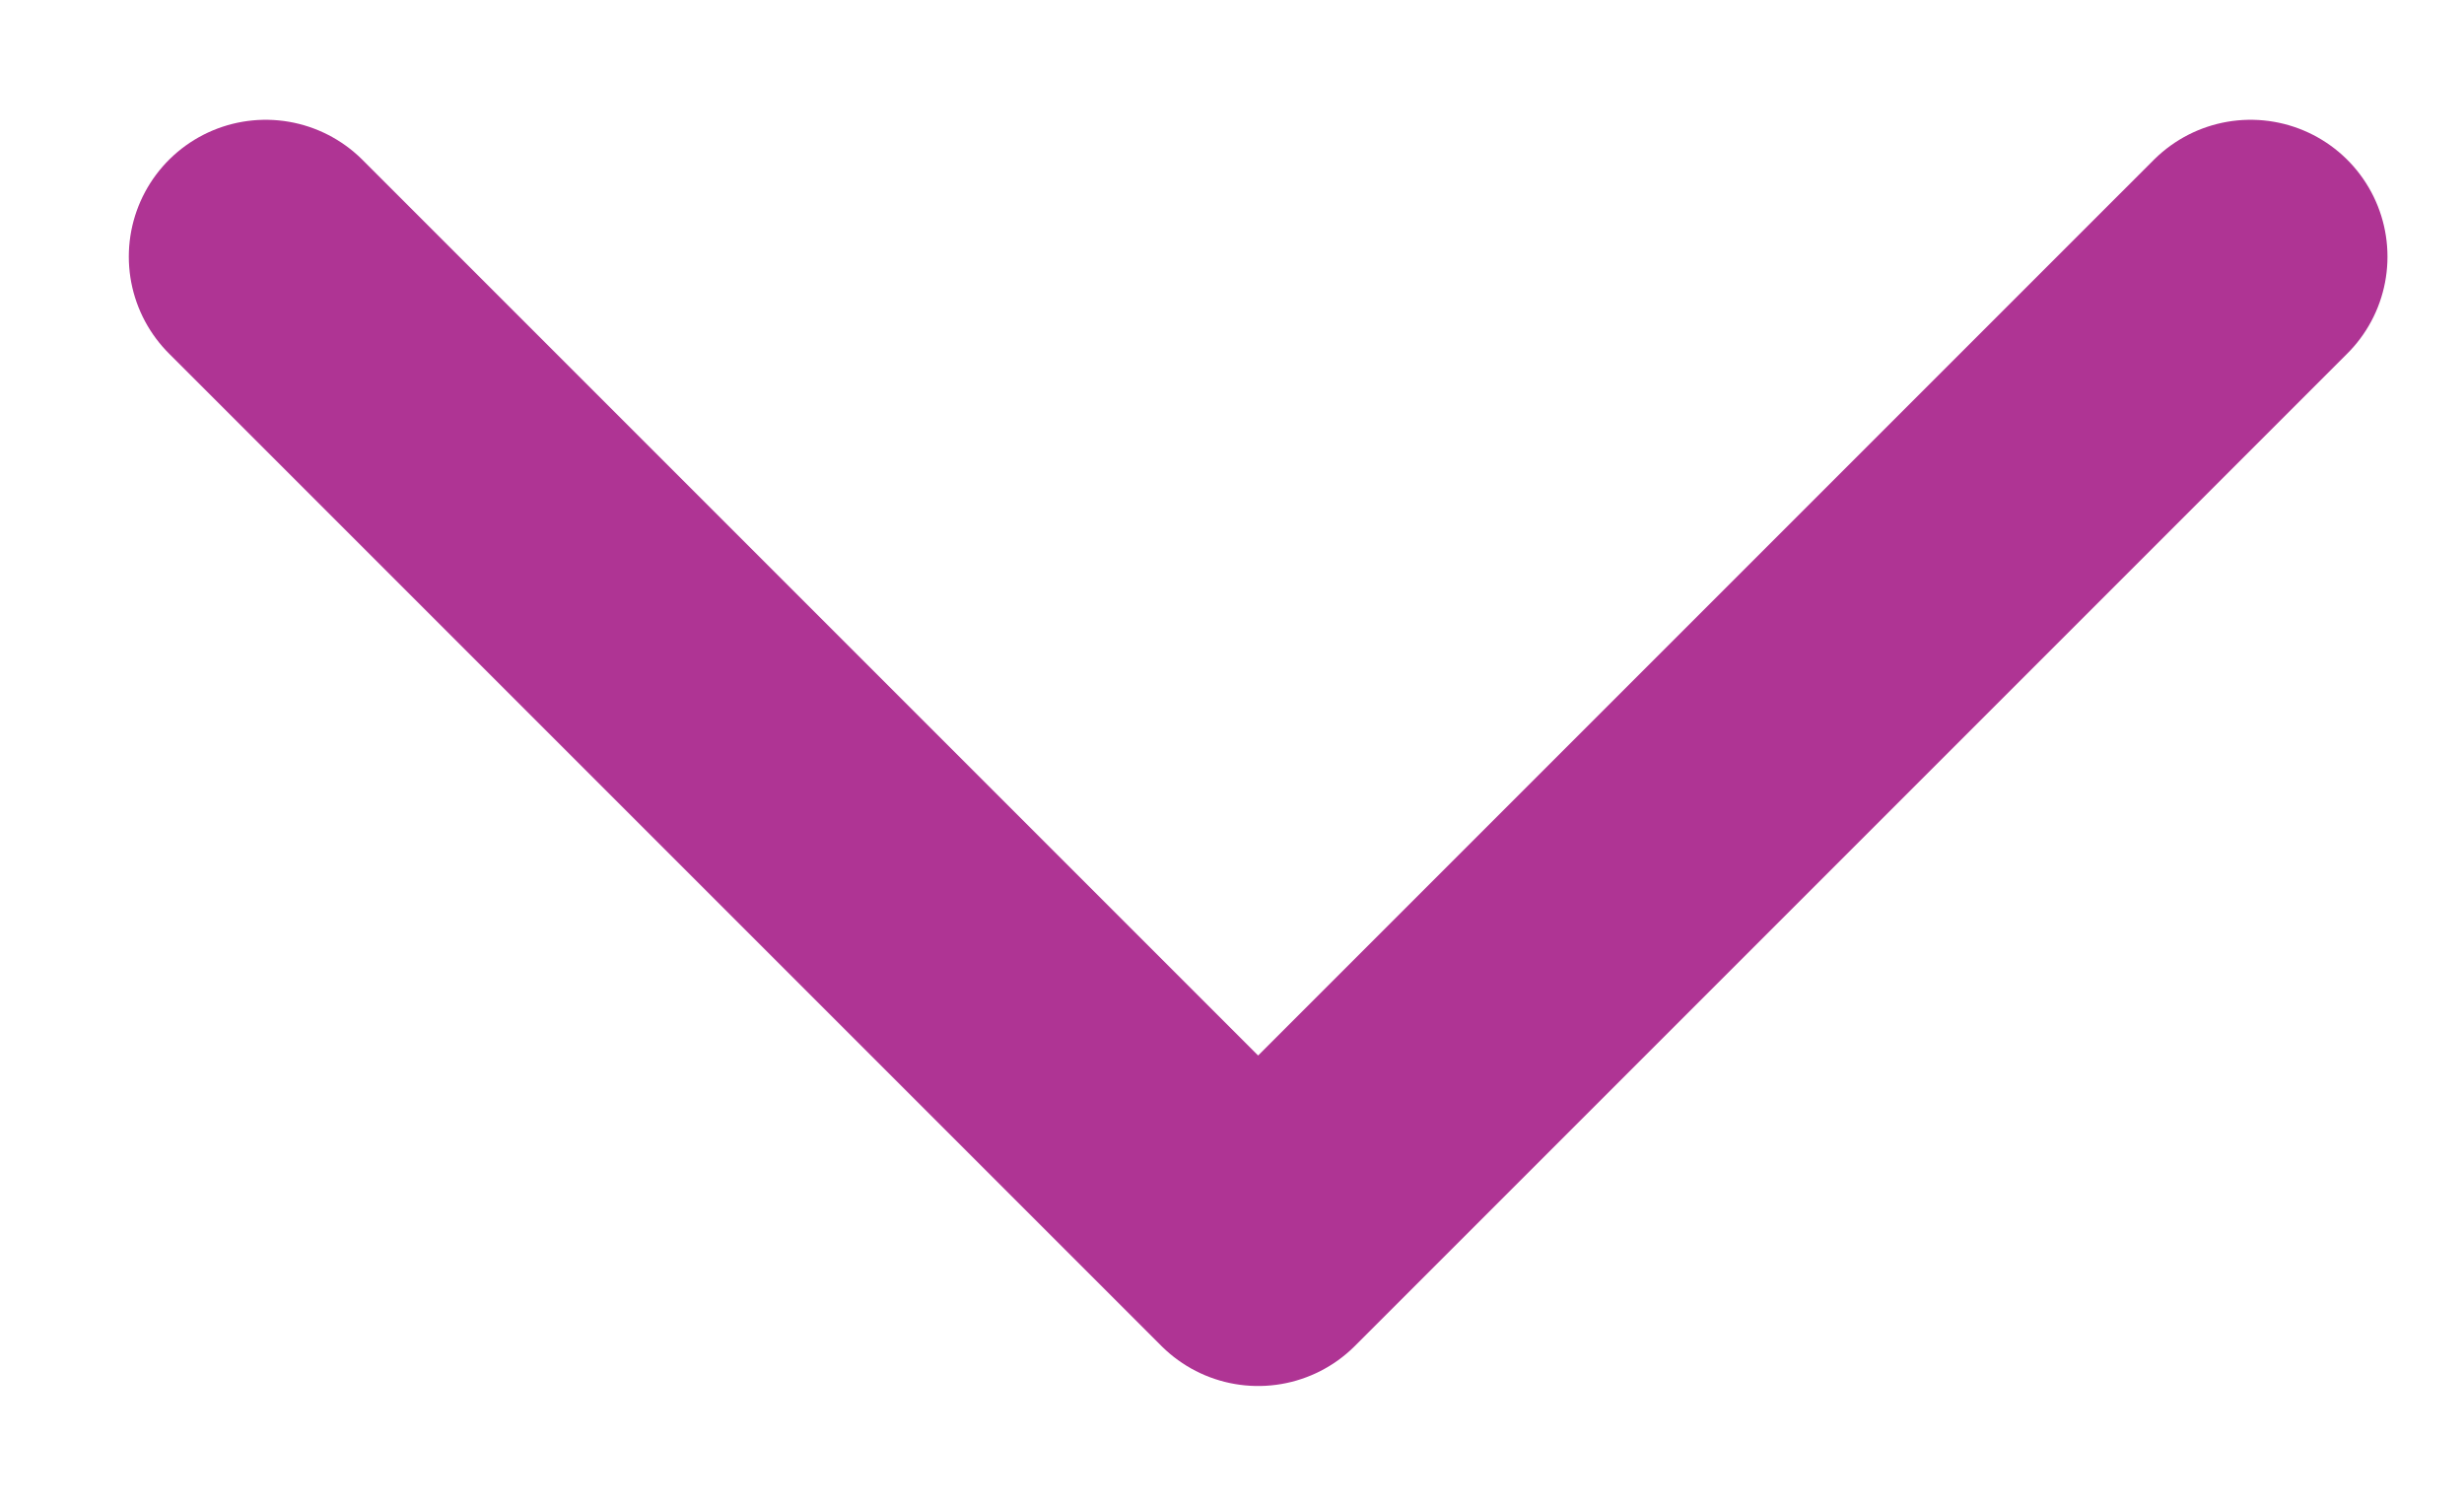
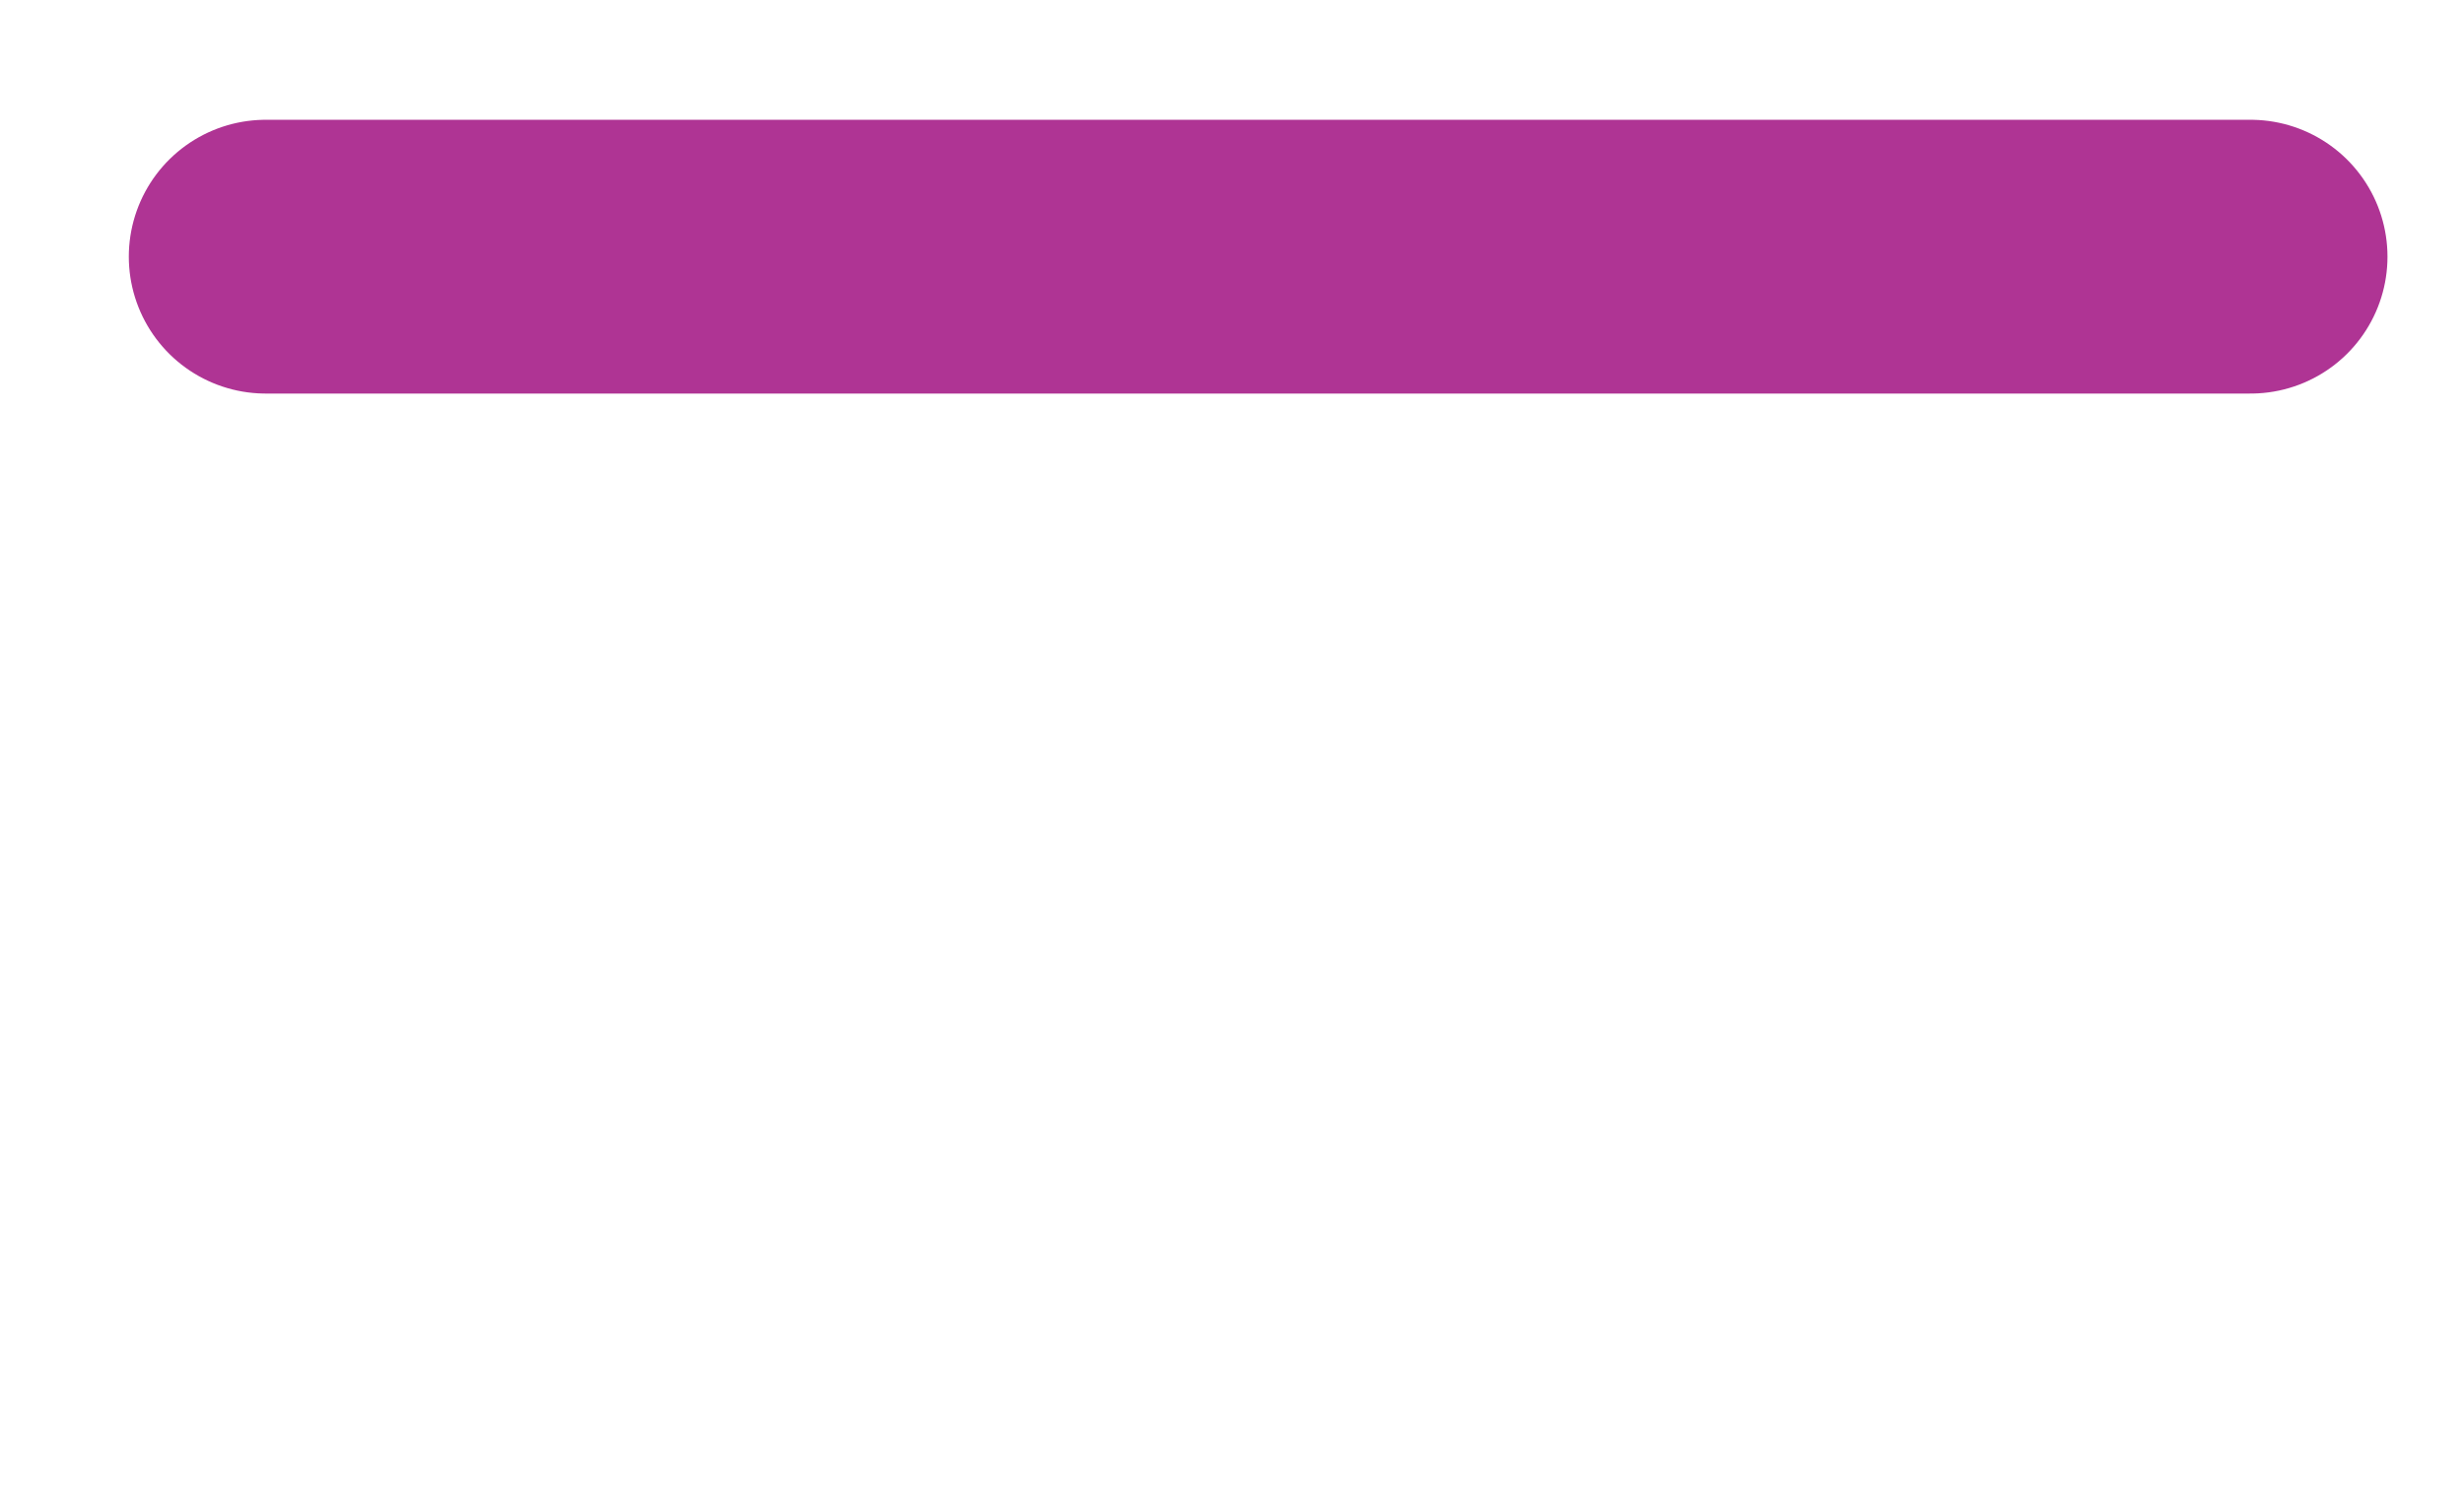
<svg xmlns="http://www.w3.org/2000/svg" width="18" height="11" viewBox="0 0 18 11" fill="none">
-   <path d="M1.941 1.875L9.191 9.125L16.441 1.875" stroke="#AF3494" stroke-width="2" stroke-linecap="round" stroke-linejoin="round" />
+   <path d="M1.941 1.875L16.441 1.875" stroke="#AF3494" stroke-width="2" stroke-linecap="round" stroke-linejoin="round" />
</svg>